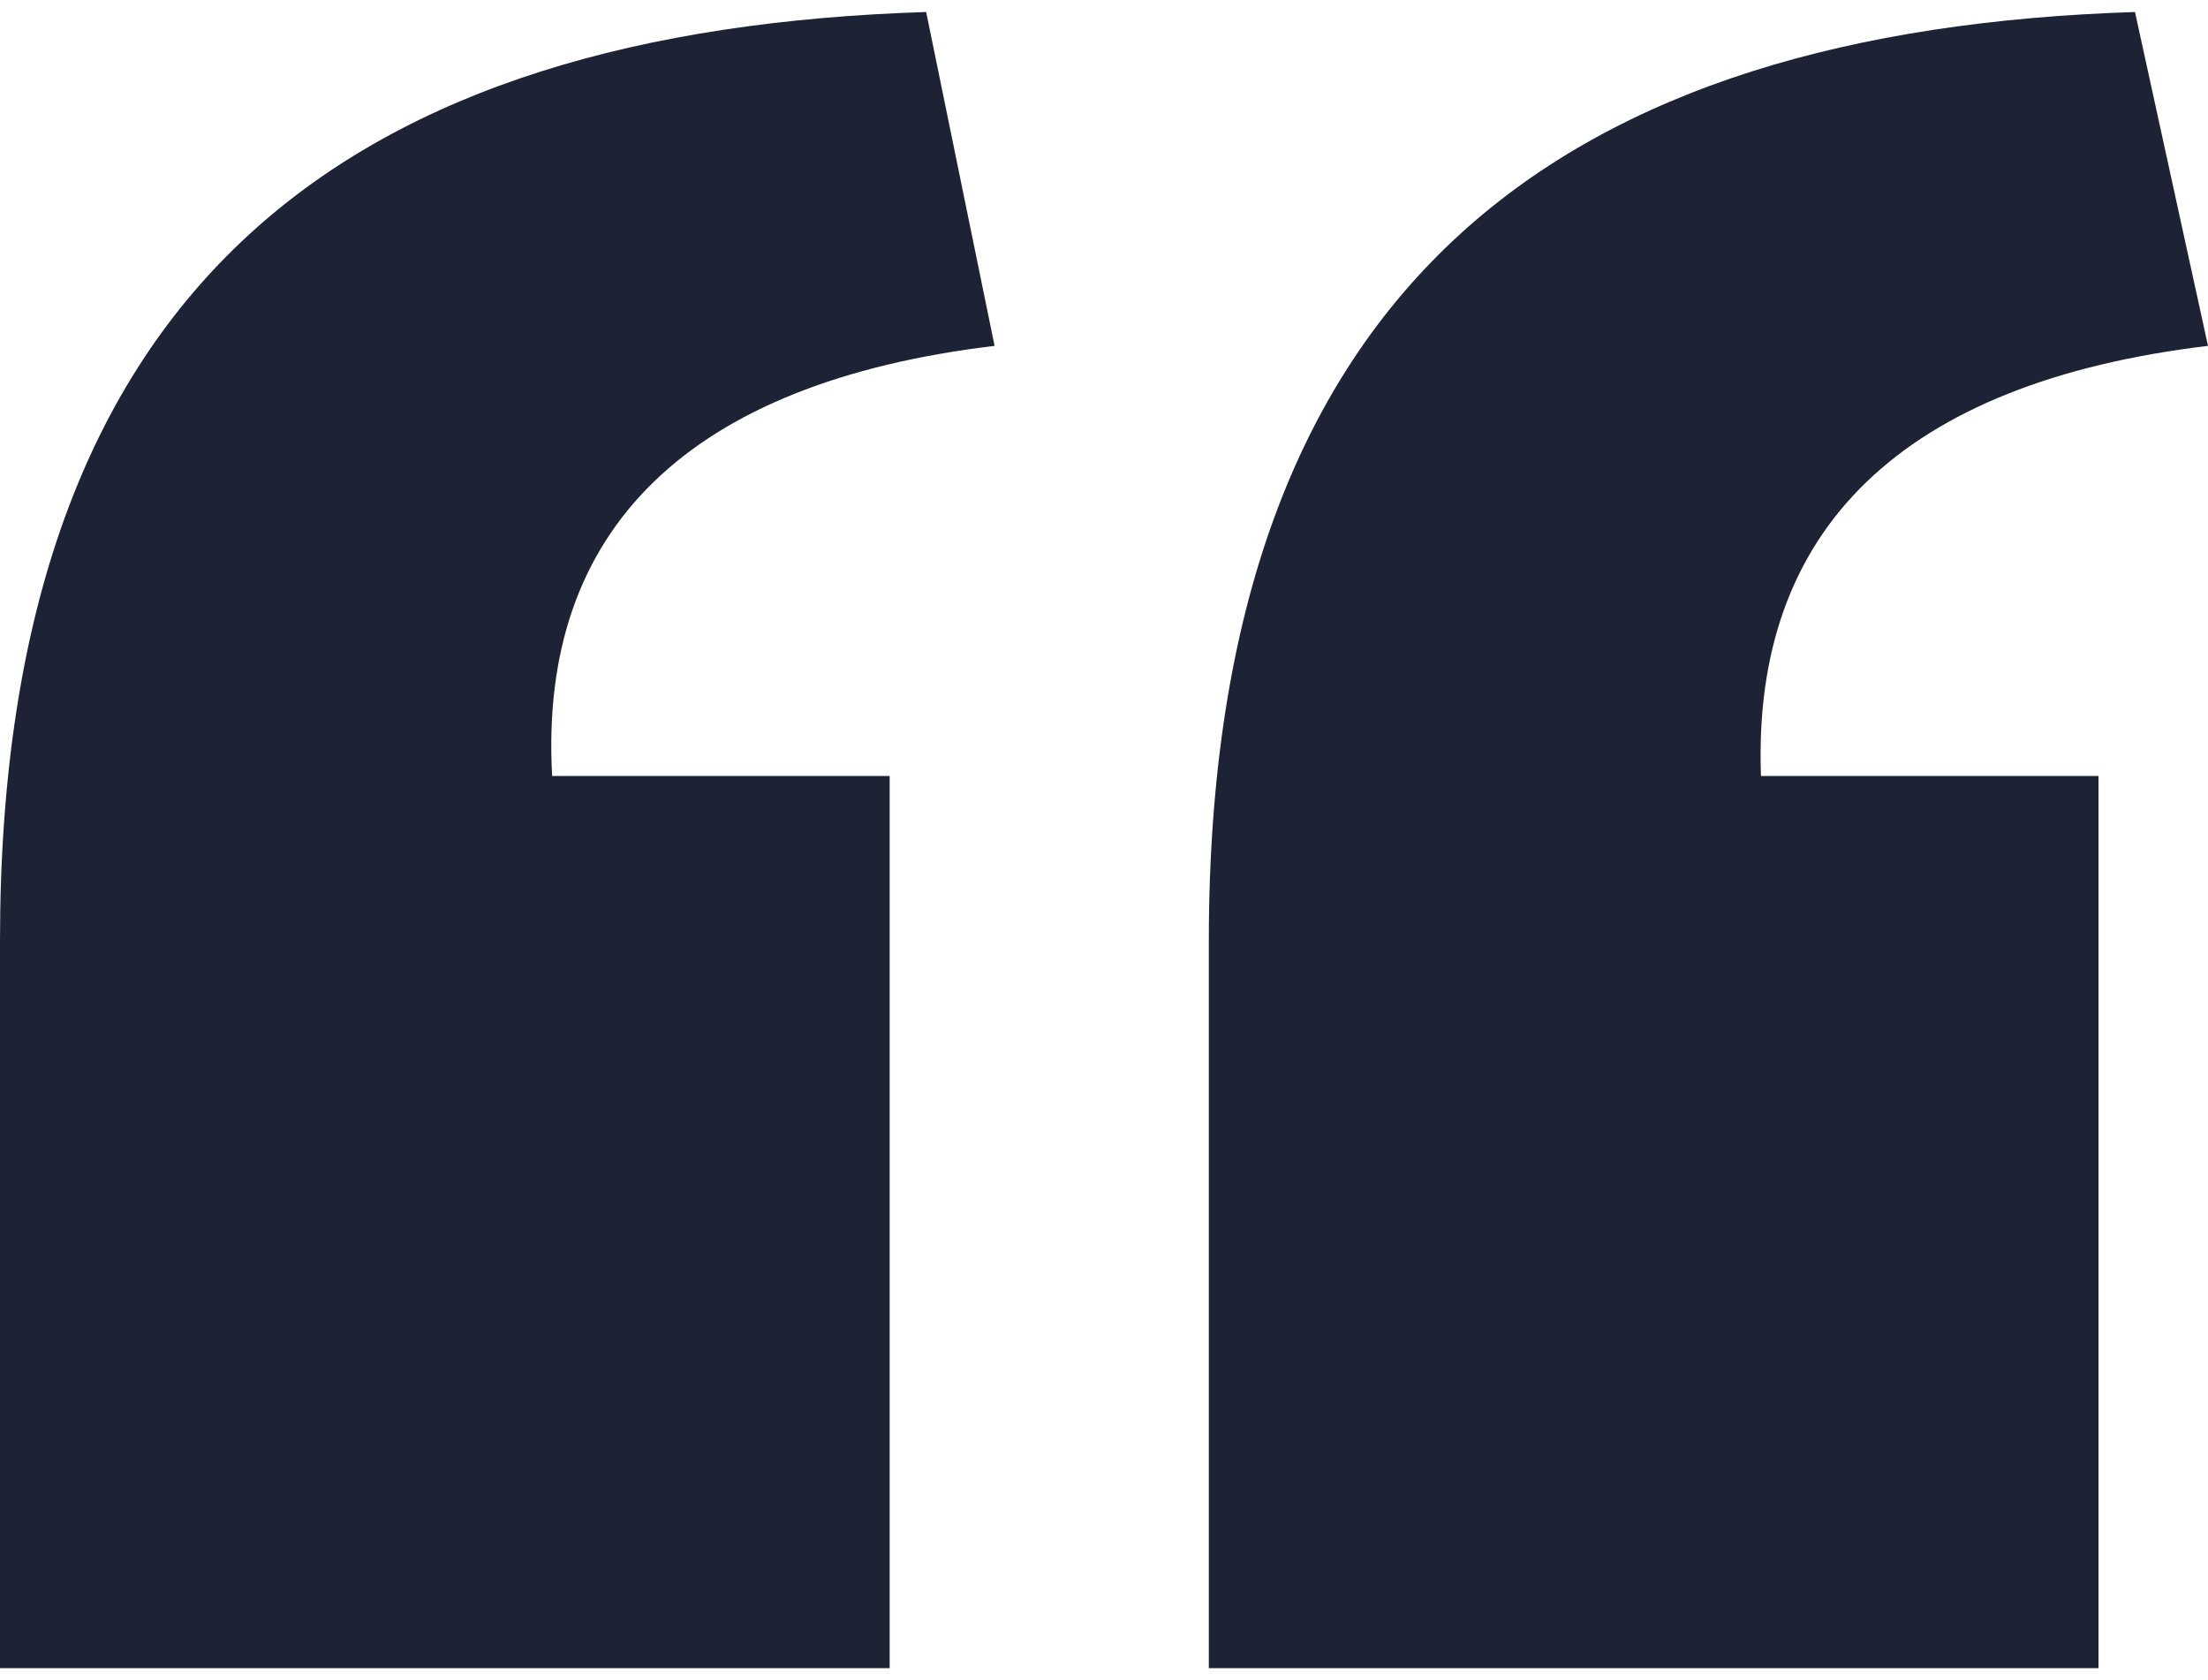
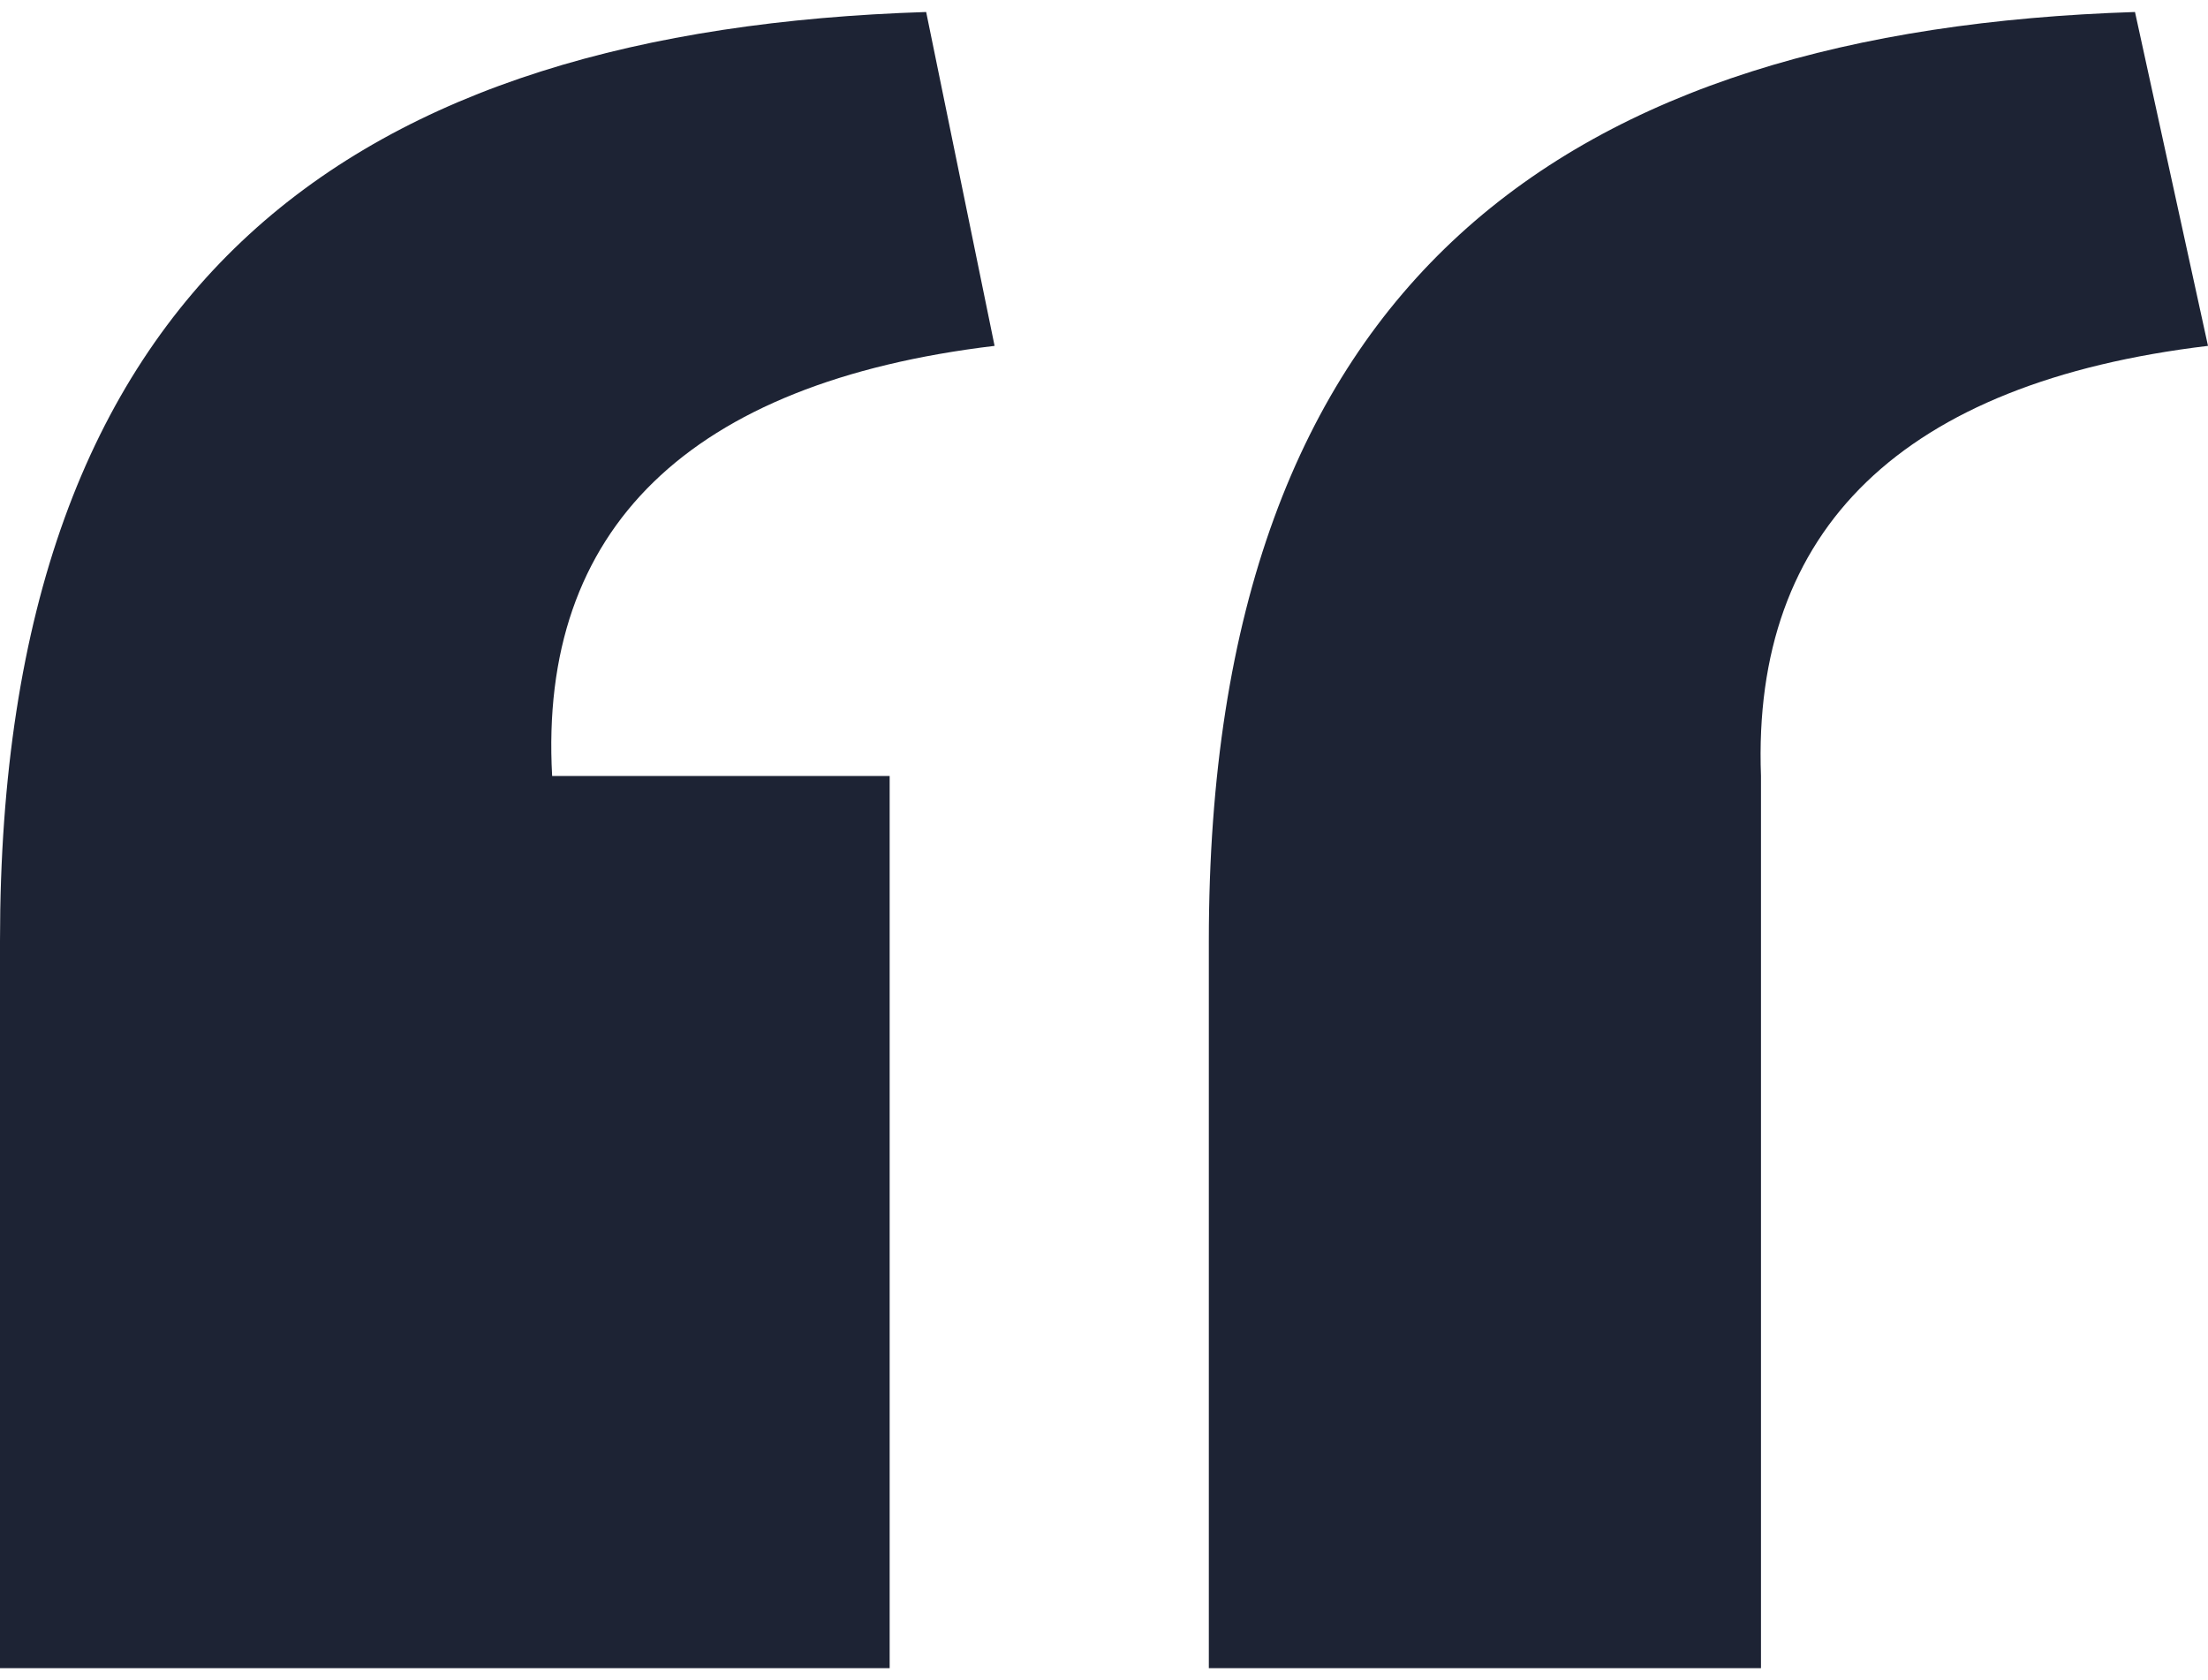
<svg xmlns="http://www.w3.org/2000/svg" width="92" height="70" viewBox="0 0 92 70" fill="none">
-   <path d="M0 39.196C0 11.551 14.828 1.258 38.59 0.5L41.441 14.41C28.708 15.935 22.433 22.036 23.006 32.329H37.069V69.5H0V39.196ZM50.368 39.196C50.368 11.551 65.387 1.258 88.958 0.5L92 14.41C79.267 15.935 72.992 22.036 73.374 32.329H87.437V69.5H50.368V39.196Z" fill="#1D2334" />
+   <path d="M0 39.196C0 11.551 14.828 1.258 38.59 0.5L41.441 14.41C28.708 15.935 22.433 22.036 23.006 32.329H37.069V69.5H0V39.196ZM50.368 39.196C50.368 11.551 65.387 1.258 88.958 0.5L92 14.41C79.267 15.935 72.992 22.036 73.374 32.329V69.5H50.368V39.196Z" fill="#1D2334" />
</svg>